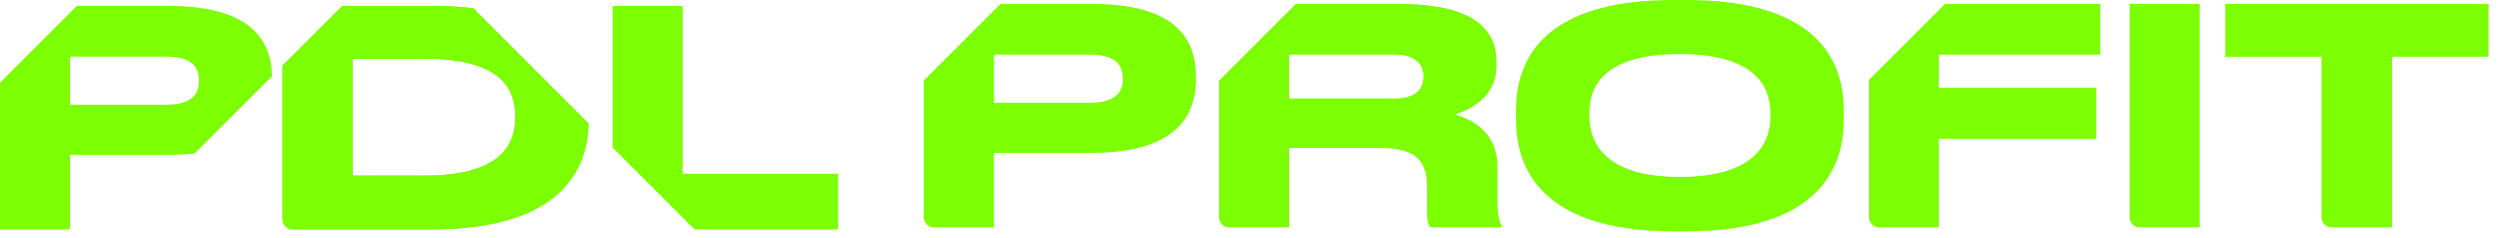
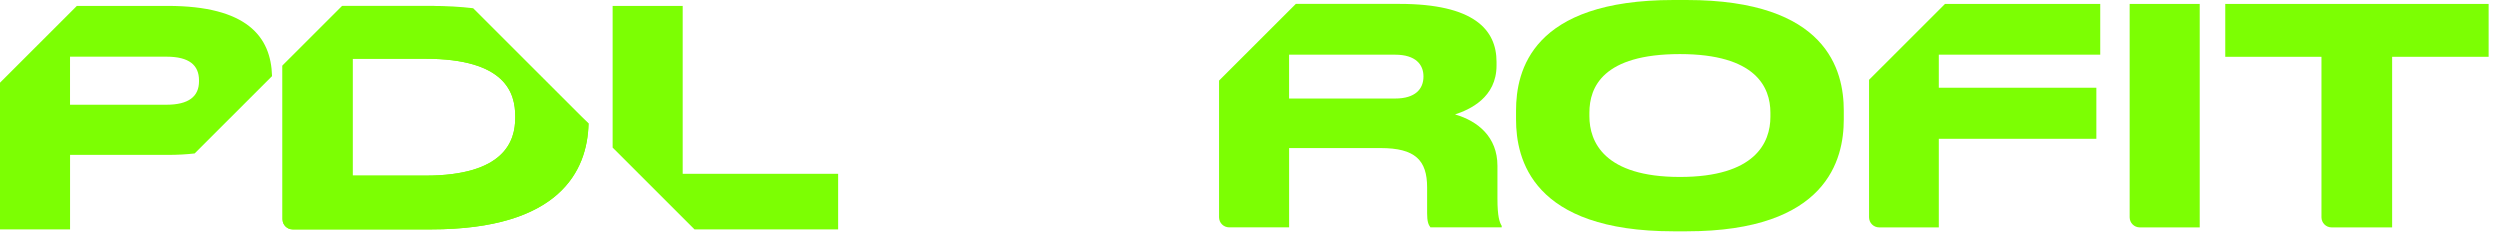
<svg xmlns="http://www.w3.org/2000/svg" width="210" height="20" viewBox="0 0 210 20" fill="none">
  <path d="M141.668 0C153.489 0 154.877 5.93 154.877 9.286V10.043C154.877 13.348 153.514 19.43 141.668 19.43H140.582C128.688 19.43 127.348 13.348 127.348 10.043V9.286C127.348 5.93 128.685 0 140.582 0H141.668ZM148.714 9.463C148.714 7.319 147.477 4.543 141.111 4.543C134.646 4.543 133.509 7.319 133.509 9.463V9.767C133.509 11.91 134.745 14.864 141.111 14.864C147.424 14.864 148.714 11.989 148.714 9.817V9.463Z" fill="#7CFF03" />
  <path d="M184.776 19.101H179.742C179.271 19.101 178.891 18.721 178.891 18.25V0.329H184.776V19.101Z" fill="#7CFF03" />
  <path d="M195.003 4.771H186.922V0.329H209.045V4.771H200.939V19.101H195.854C195.383 19.101 195.003 18.721 195.003 18.25V4.771Z" fill="#7CFF03" />
  <path d="M125.785 16.679V13.928C125.785 11.505 124.144 10.169 122.224 9.612C123.462 9.207 125.709 8.2 125.709 5.5V5.196C125.709 2.496 123.815 0.327 117.552 0.327H108.85L102.4 6.77V18.248C102.4 18.718 102.78 19.098 103.252 19.098H108.285V12.437H115.964C118.867 12.437 119.878 13.447 119.878 15.742V17.911C119.878 18.592 119.979 18.87 120.156 19.098H126.143V18.972C125.96 18.673 125.785 18.192 125.785 16.679ZM119.571 6.434C119.571 7.469 118.89 8.276 117.197 8.276H108.283V4.594H117.197C118.915 4.594 119.571 5.426 119.571 6.411V6.434Z" fill="#7CFF03" />
  <path d="M176.42 4.594V0.329H163.381L157 6.704V18.25C157 18.721 157.38 19.101 157.851 19.101H162.86V11.657H176.094V7.367H162.86V4.591H176.42V4.594Z" fill="#7CFF03" />
-   <path d="M91.692 0.329H84.039L77.6 6.763V18.25C77.6 18.721 77.98 19.101 78.451 19.101H83.484V12.844H91.692C98.411 12.844 100.455 10.043 100.455 6.687V6.434C100.455 3.004 98.462 0.329 91.692 0.329ZM94.32 6.661C94.32 7.947 93.435 8.63 91.591 8.63H83.484V4.594H91.591C93.486 4.594 94.32 5.3 94.32 6.588V6.661Z" fill="#7CFF03" />
-   <path d="M36.184 0.496H28.753L23.732 5.512V18.417C23.732 18.888 24.112 19.268 24.584 19.268H36.209C46.978 19.268 49.349 14.37 49.438 10.374L39.745 0.691C38.674 0.564 37.491 0.496 36.184 0.496ZM43.279 9.757V9.908C43.279 11.827 42.395 14.752 35.728 14.752H29.617V4.935H35.728C42.497 4.935 43.279 7.838 43.279 9.757Z" fill="#7CFF03" />
+   <path d="M36.184 0.496H28.753L23.732 5.512V18.417C23.732 18.888 24.112 19.268 24.584 19.268H36.209C46.978 19.268 49.349 14.37 49.438 10.374C38.674 0.564 37.491 0.496 36.184 0.496ZM43.279 9.757V9.908C43.279 11.827 42.395 14.752 35.728 14.752H29.617V4.935H35.728C42.497 4.935 43.279 7.838 43.279 9.757Z" fill="#7CFF03" />
  <path d="M57.346 14.601V0.496H51.461V12.396L58.339 19.268H70.403V14.601H57.346Z" fill="#7CFF03" />
  <path d="M14.09 0.496H6.457L0 6.947V19.268H5.885V13.011H14.093C14.914 13.011 15.664 12.968 16.35 12.89L22.851 6.396C22.769 3.062 20.72 0.496 14.09 0.496ZM16.717 6.828C16.717 8.114 15.833 8.797 13.989 8.797H5.882V4.761H13.989C15.884 4.761 16.717 5.467 16.717 6.755V6.828Z" fill="#7CFF03" />
  <path d="M36.184 0.496H28.753L23.732 5.512V18.417C23.732 18.888 24.112 19.268 24.584 19.268H36.209C46.978 19.268 49.349 14.37 49.438 10.374L39.745 0.691C38.674 0.564 37.491 0.496 36.184 0.496ZM43.279 9.757V9.908C43.279 11.827 42.395 14.752 35.728 14.752H29.617V4.935H35.728C42.497 4.935 43.279 7.838 43.279 9.757Z" fill="#7CFF03" />
</svg>